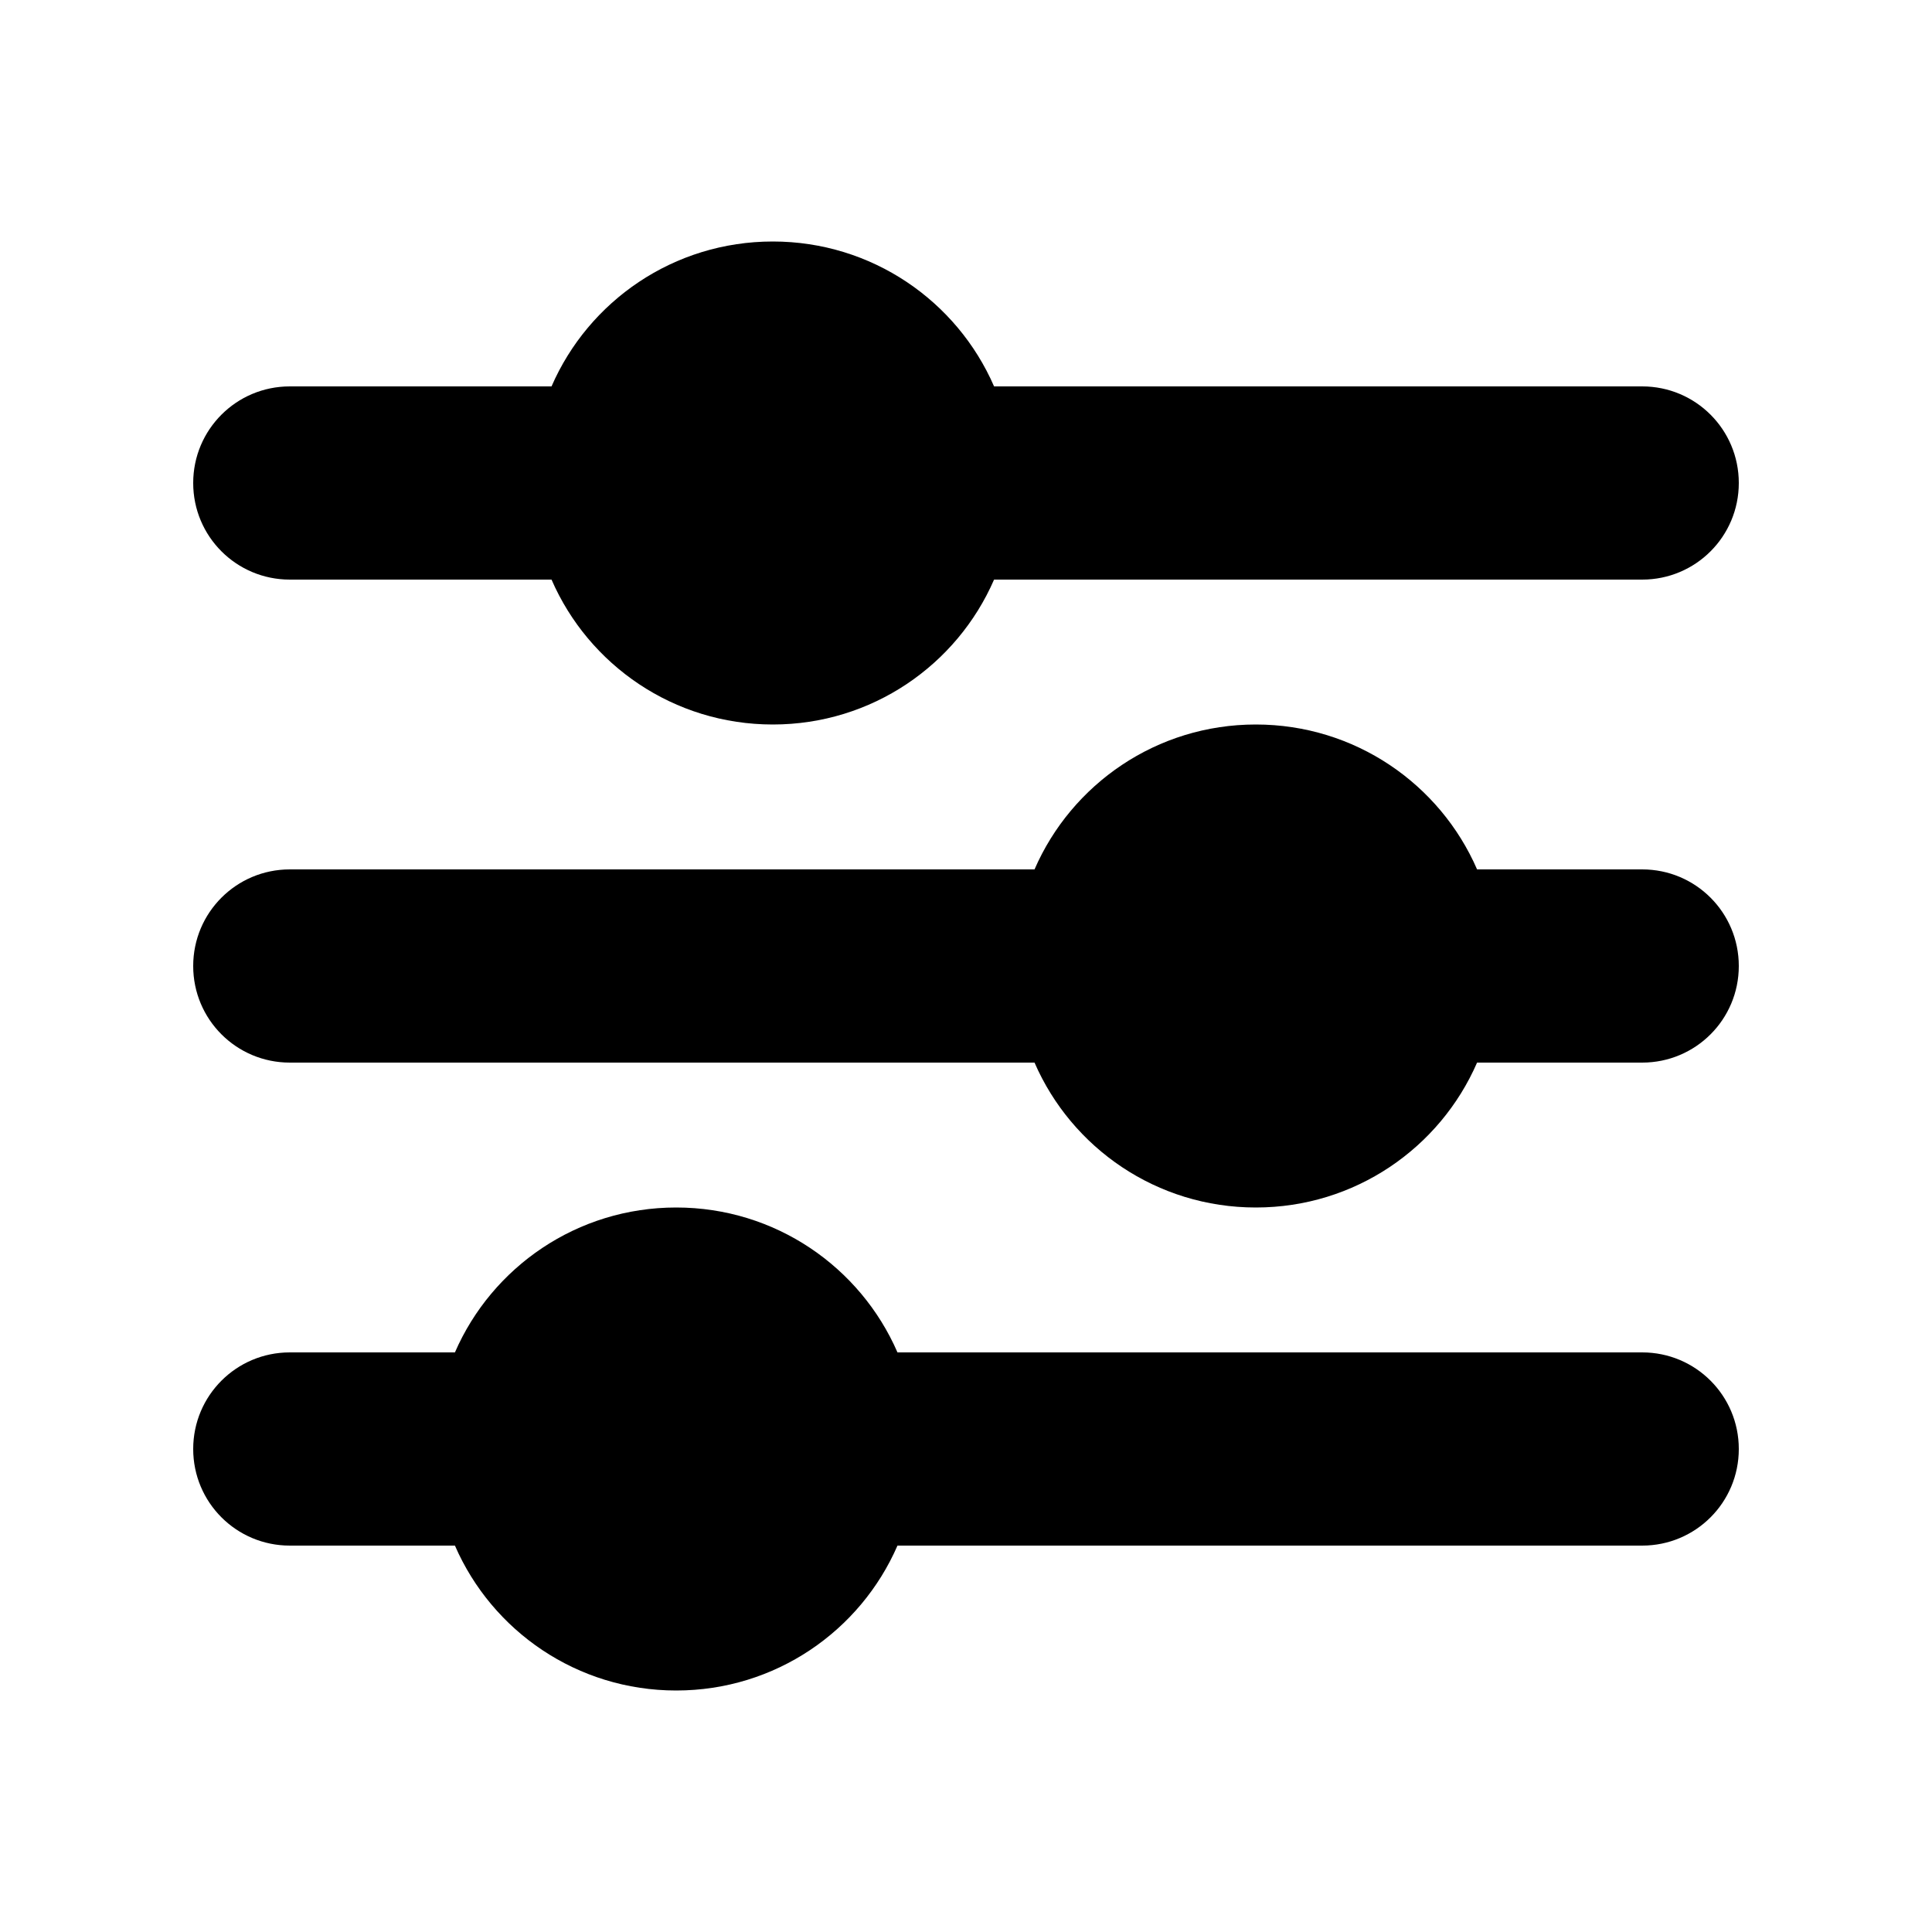
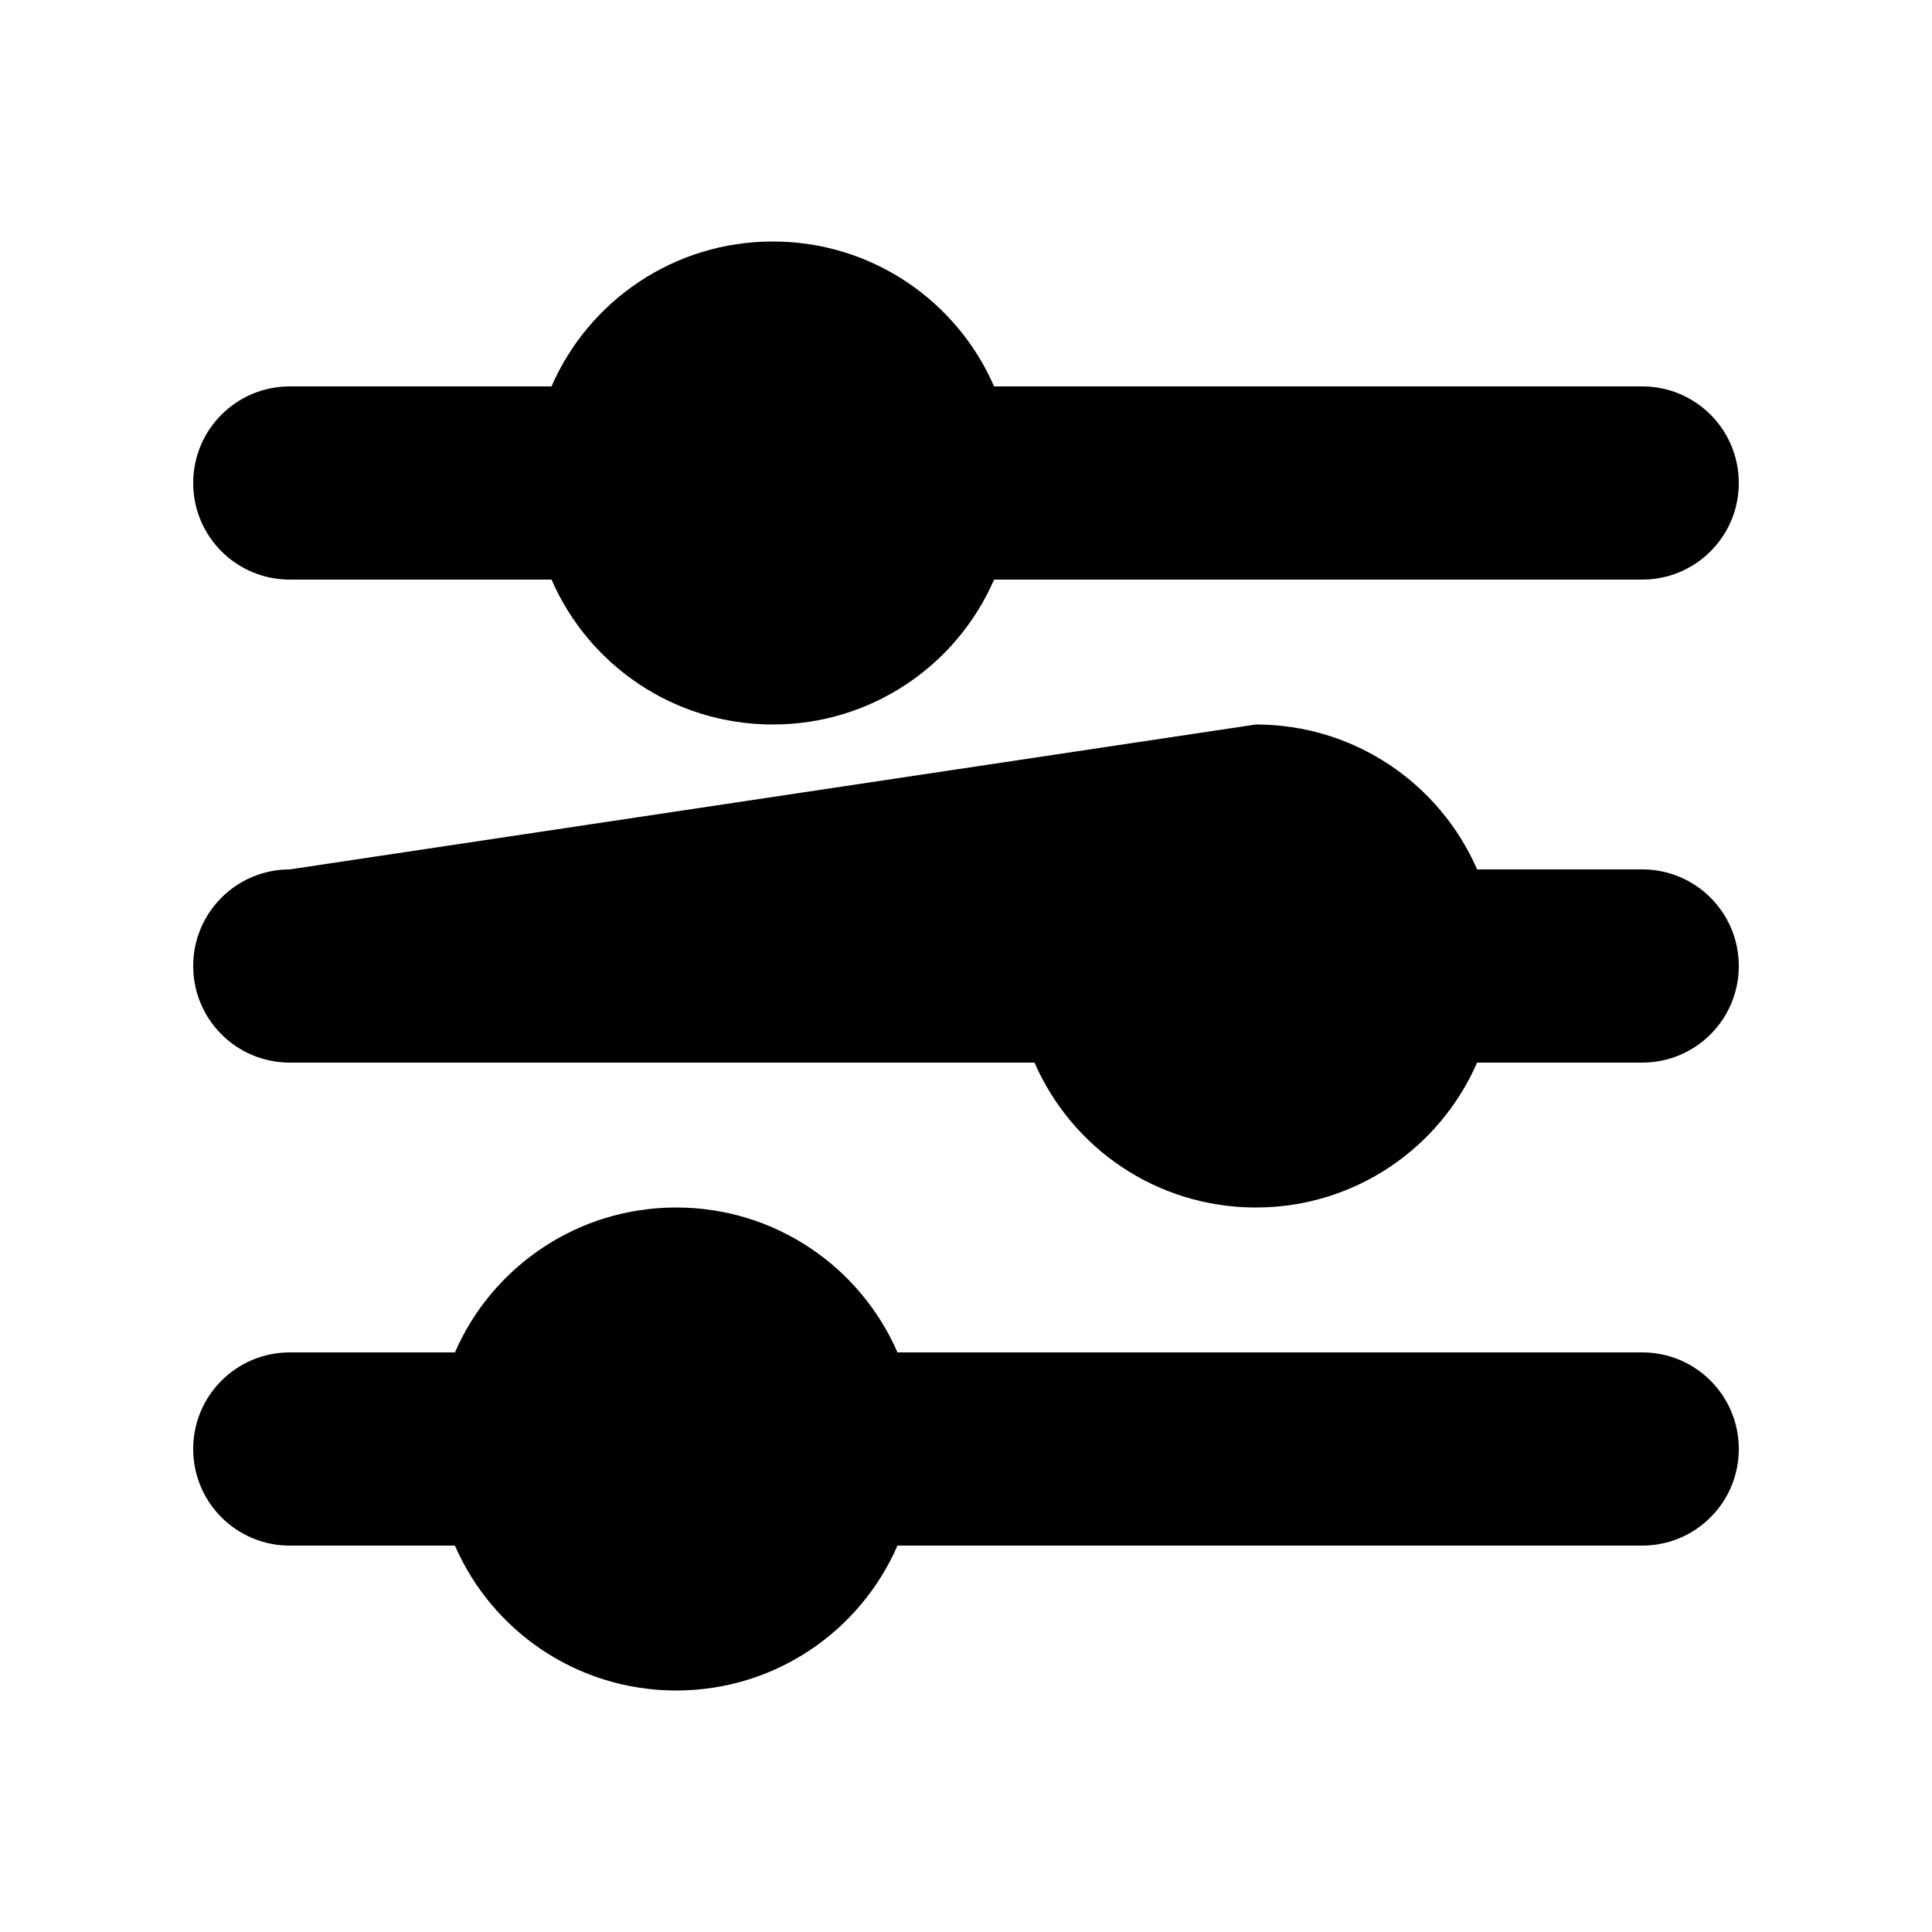
<svg xmlns="http://www.w3.org/2000/svg" viewBox="0 0 640 640">
-   <path fill="currentColor" d="M96 128C78.3 128 64 142.3 64 160C64 177.7 78.3 192 96 192L182.7 192C195 220.3 223.2 240 256 240C288.8 240 317 220.3 329.3 192L544 192C561.7 192 576 177.7 576 160C576 142.3 561.7 128 544 128L329.3 128C317 99.7 288.8 80 256 80C223.2 80 195 99.7 182.7 128L96 128zM96 288C78.3 288 64 302.3 64 320C64 337.7 78.3 352 96 352L342.7 352C355 380.3 383.2 400 416 400C448.8 400 477 380.3 489.3 352L544 352C561.7 352 576 337.7 576 320C576 302.3 561.7 288 544 288L489.3 288C477 259.7 448.8 240 416 240C383.2 240 355 259.7 342.7 288L96 288zM96 448C78.3 448 64 462.3 64 480C64 497.7 78.3 512 96 512L150.7 512C163 540.3 191.2 560 224 560C256.8 560 285 540.3 297.3 512L544 512C561.7 512 576 497.7 576 480C576 462.3 561.7 448 544 448L297.3 448C285 419.7 256.8 400 224 400C191.2 400 163 419.7 150.7 448L96 448z" />
+   <path fill="currentColor" d="M96 128C78.3 128 64 142.3 64 160C64 177.7 78.3 192 96 192L182.7 192C195 220.3 223.2 240 256 240C288.8 240 317 220.3 329.3 192L544 192C561.7 192 576 177.7 576 160C576 142.3 561.7 128 544 128L329.3 128C317 99.7 288.8 80 256 80C223.2 80 195 99.7 182.7 128L96 128zM96 288C78.3 288 64 302.3 64 320C64 337.7 78.3 352 96 352L342.7 352C355 380.3 383.2 400 416 400C448.8 400 477 380.3 489.3 352L544 352C561.7 352 576 337.7 576 320C576 302.3 561.7 288 544 288L489.3 288C477 259.7 448.8 240 416 240L96 288zM96 448C78.3 448 64 462.3 64 480C64 497.7 78.3 512 96 512L150.7 512C163 540.3 191.2 560 224 560C256.8 560 285 540.3 297.3 512L544 512C561.7 512 576 497.7 576 480C576 462.3 561.7 448 544 448L297.3 448C285 419.7 256.8 400 224 400C191.2 400 163 419.7 150.7 448L96 448z" />
</svg>